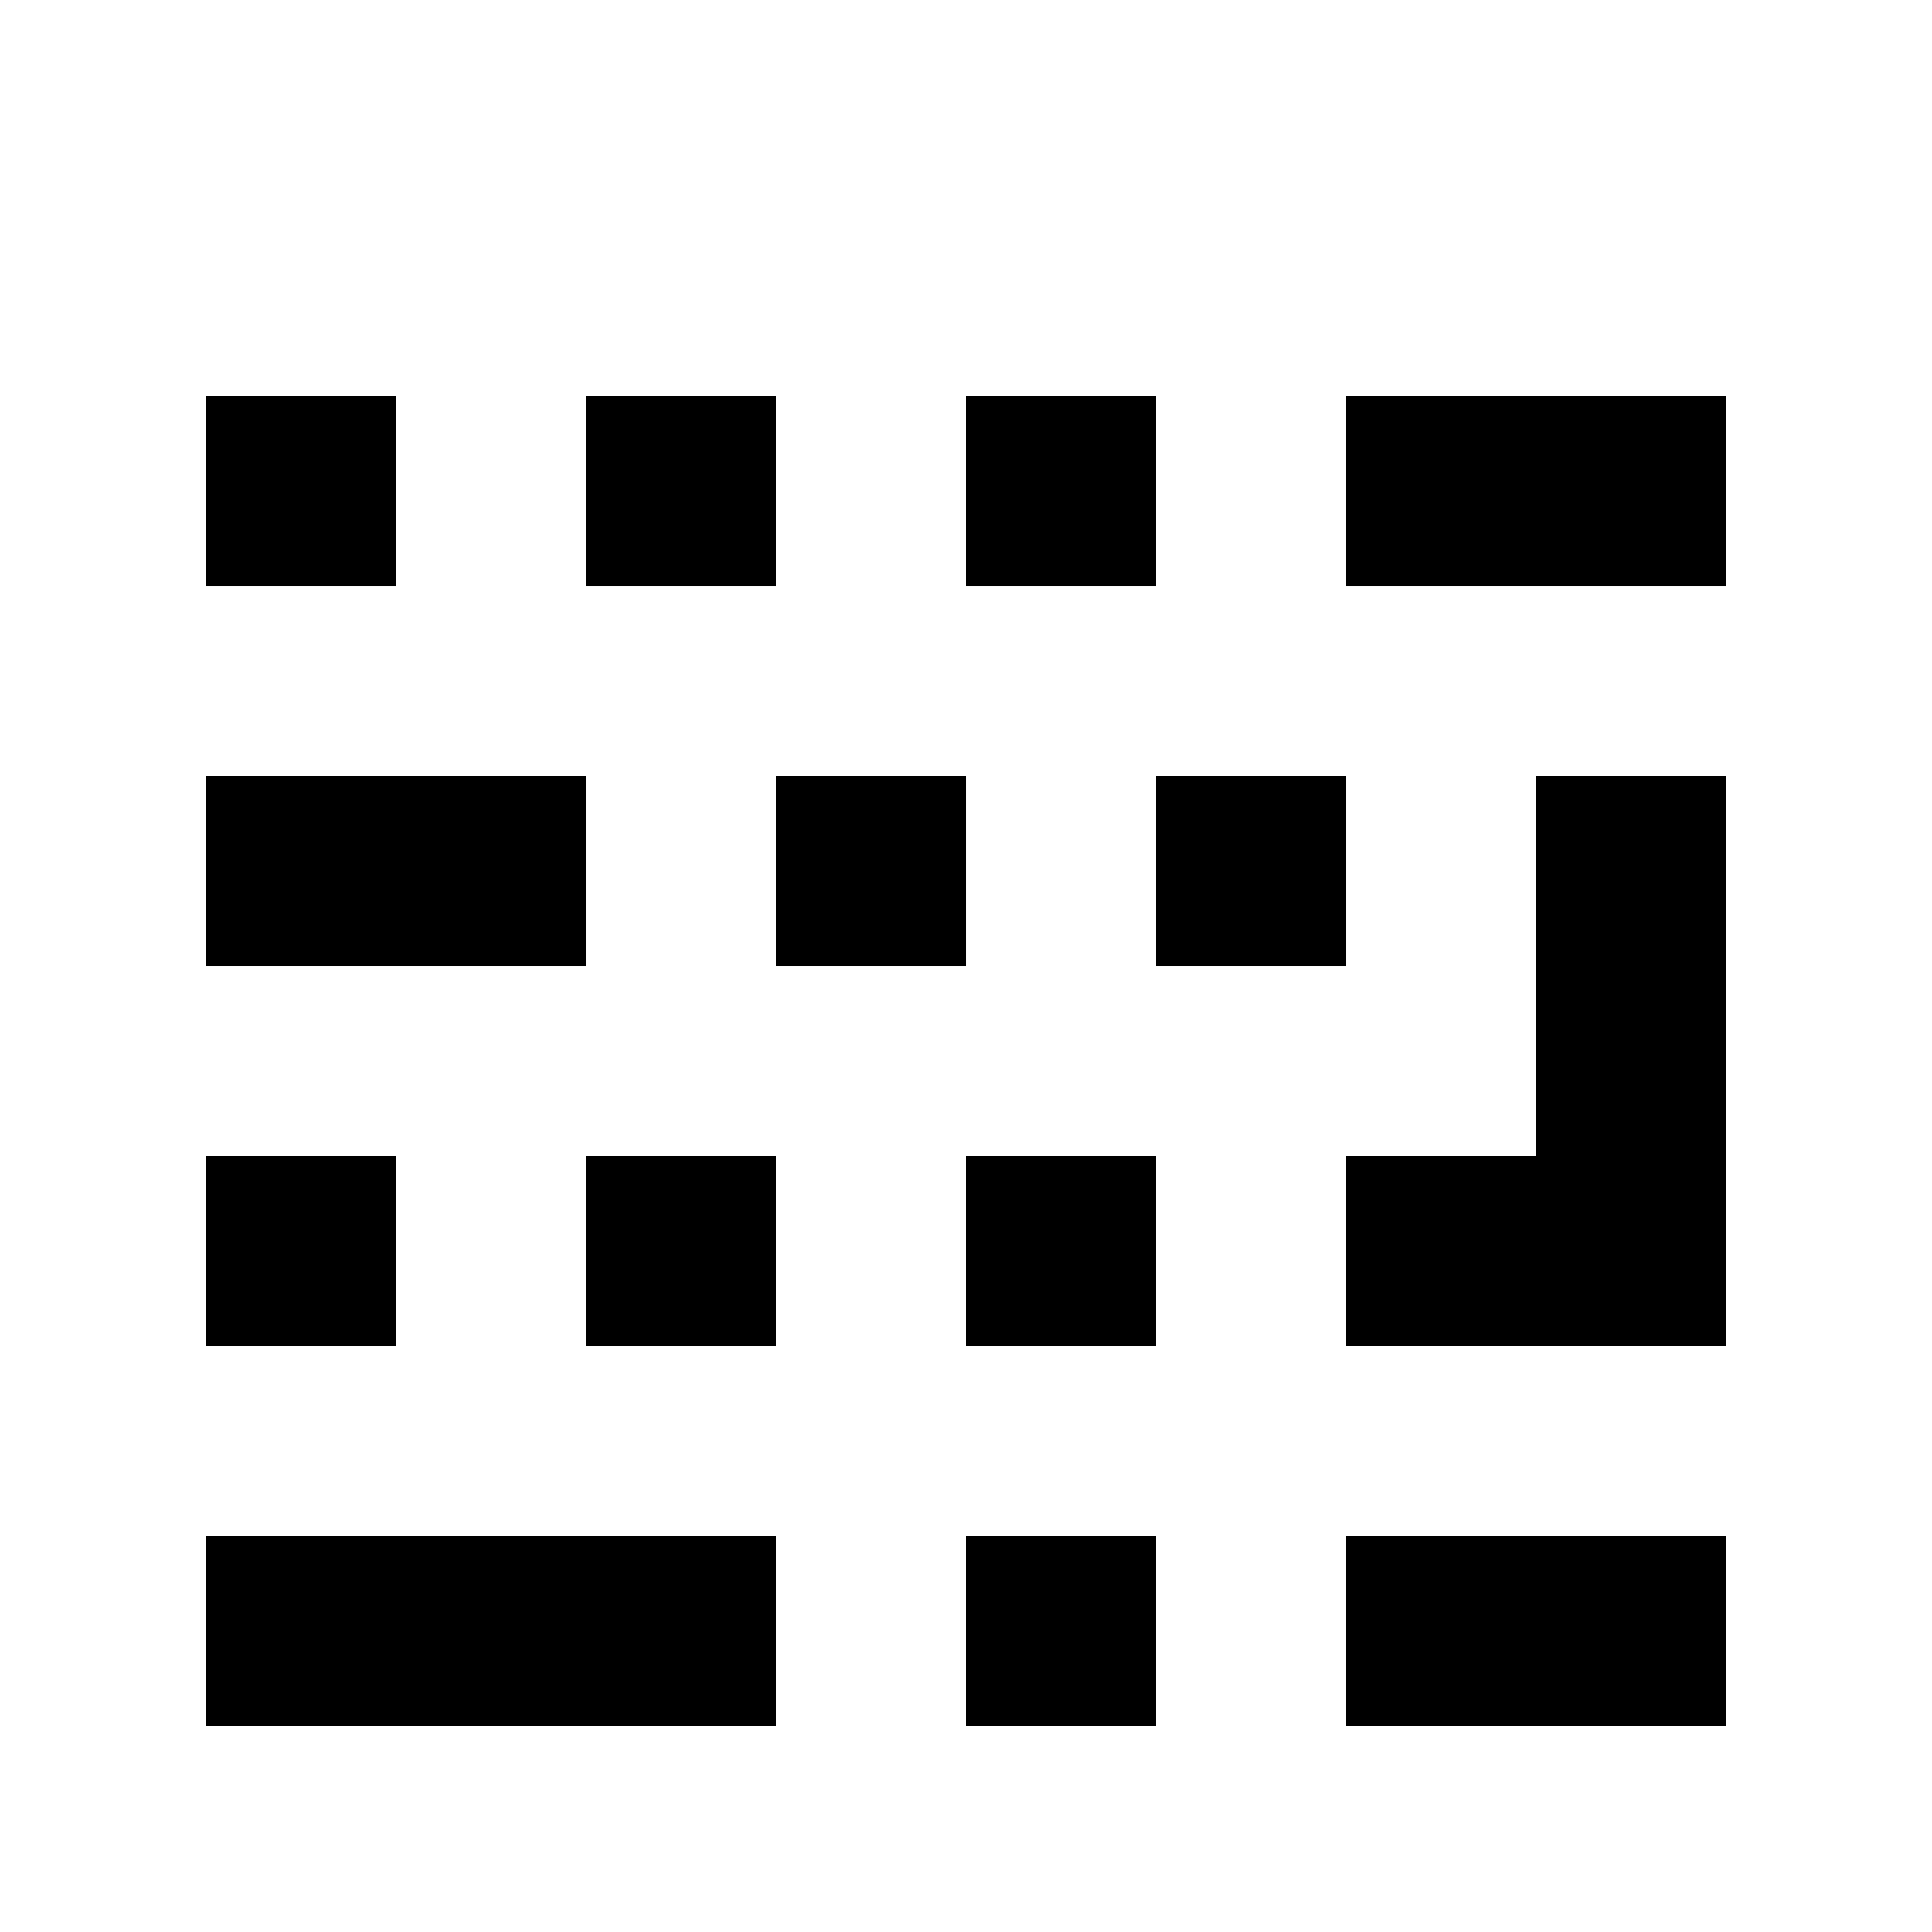
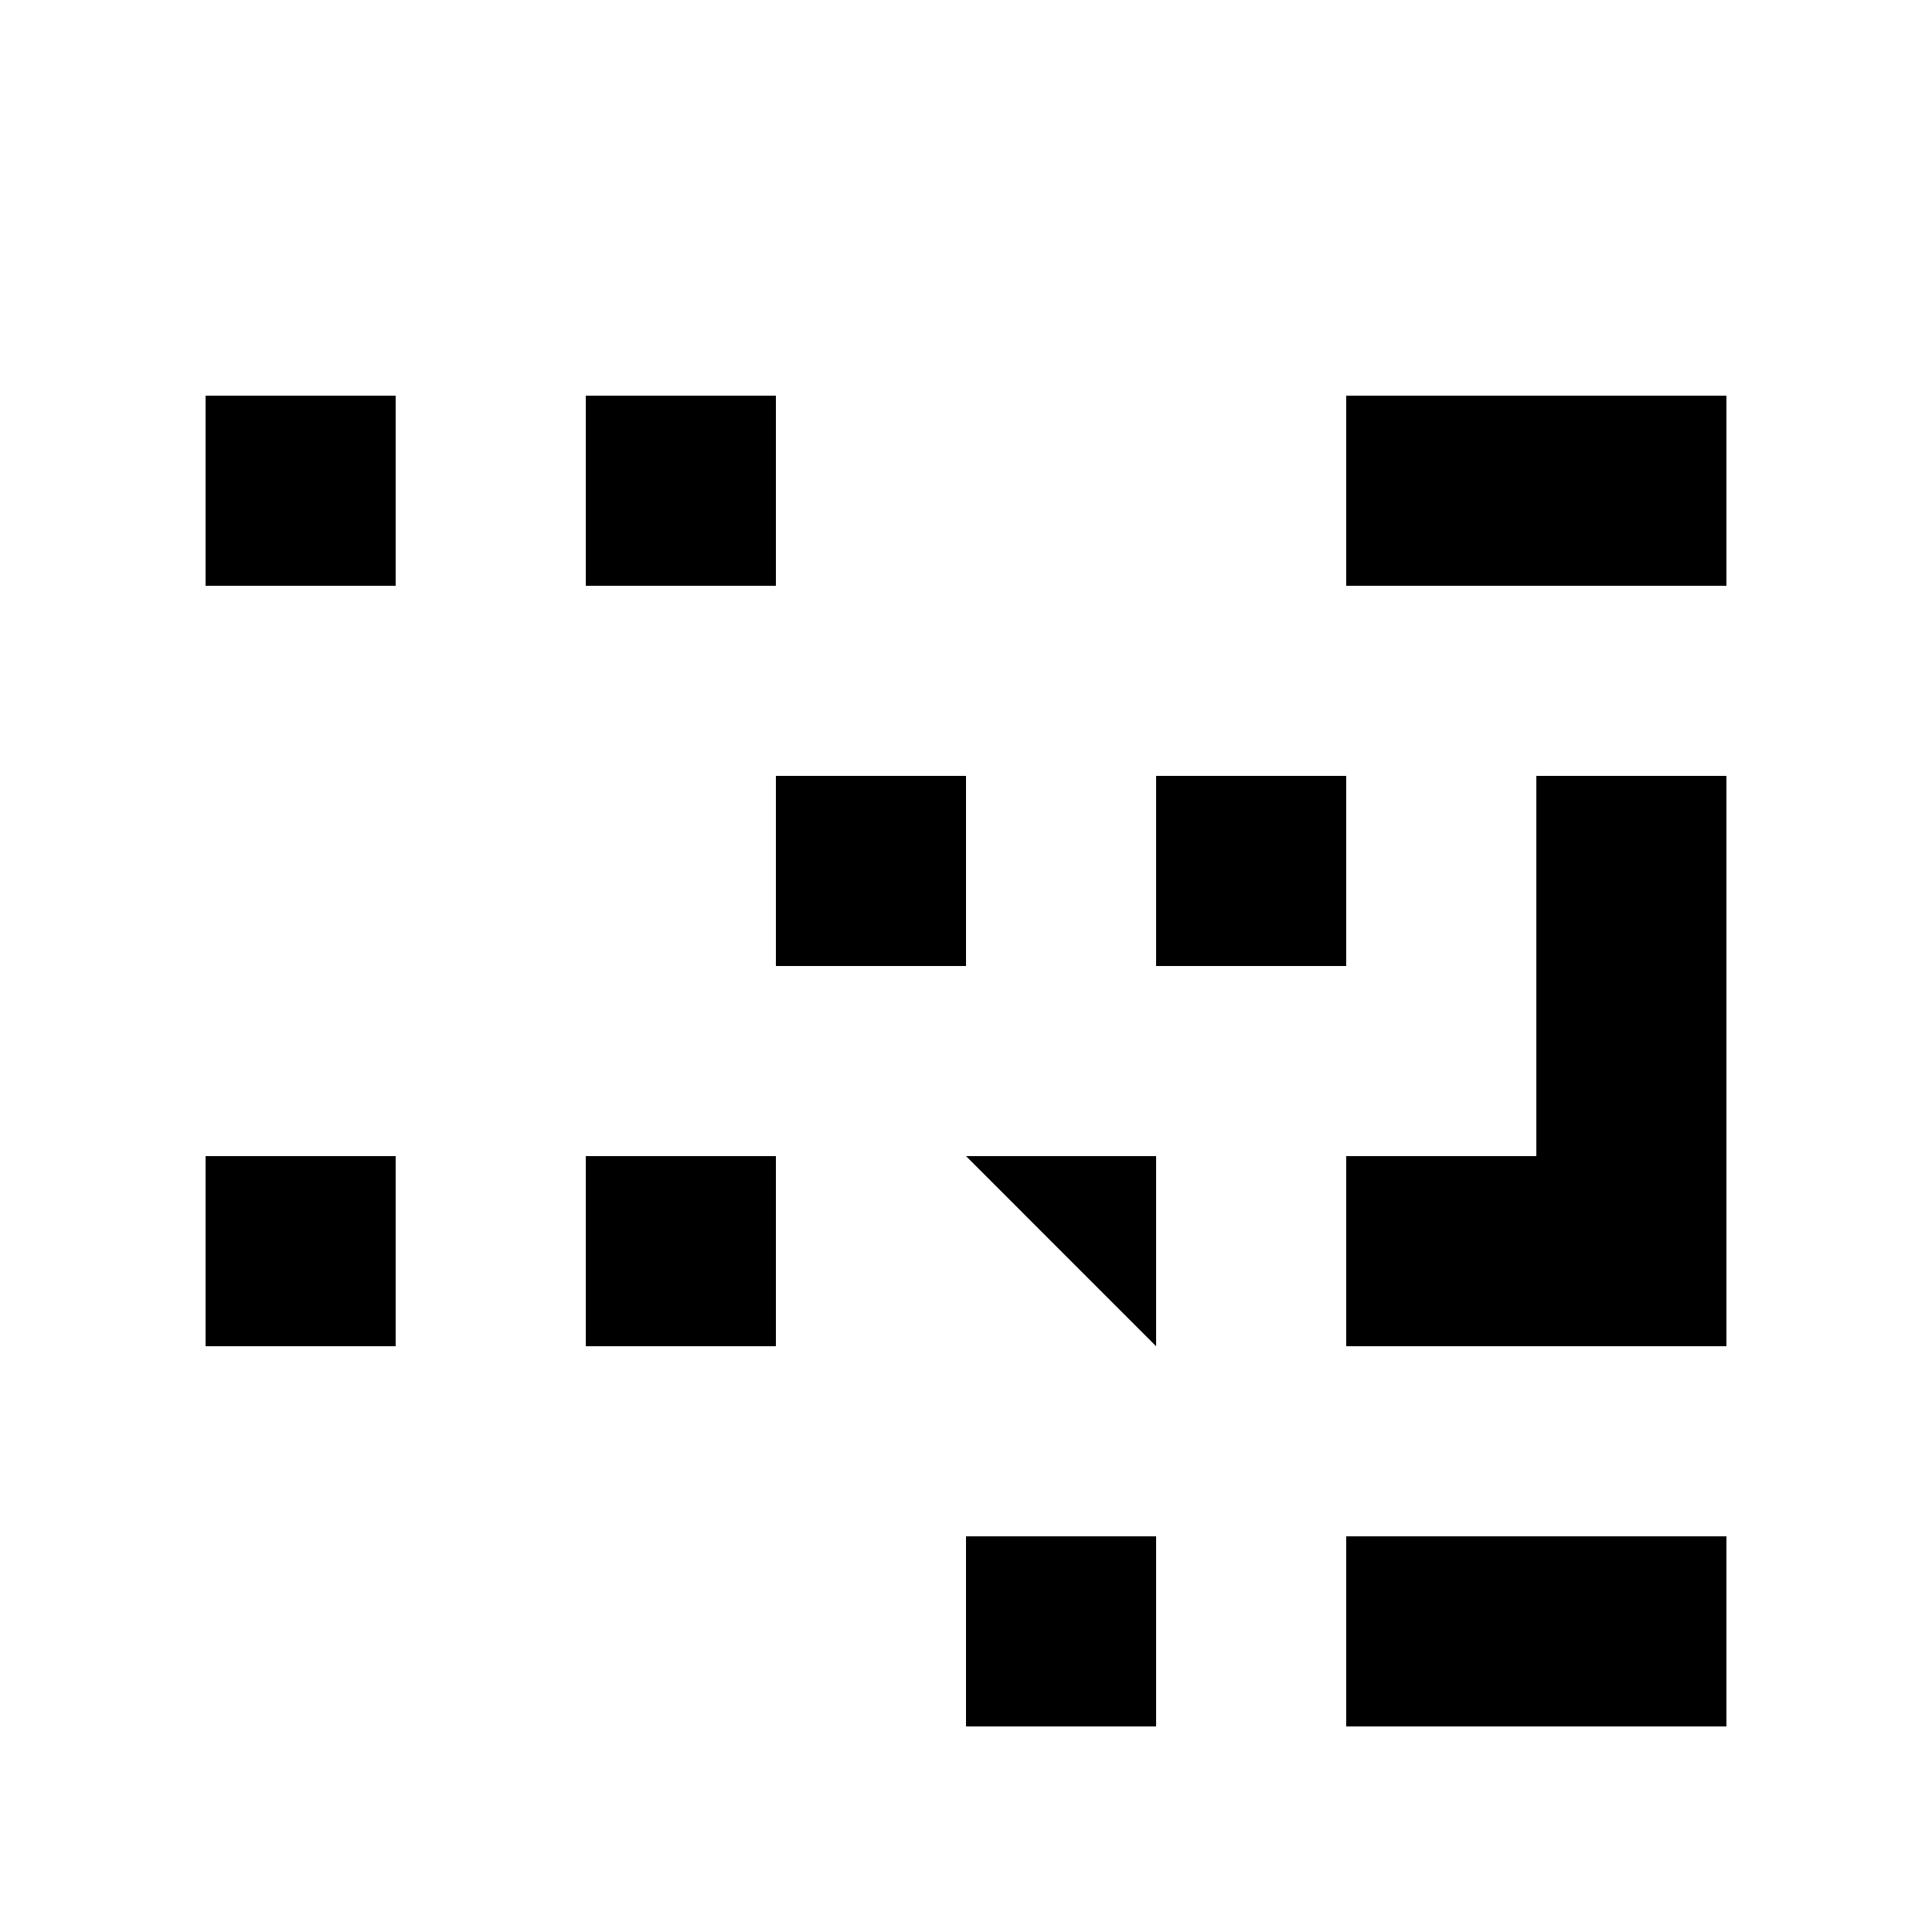
<svg xmlns="http://www.w3.org/2000/svg" fill="#000000" width="800px" height="800px" version="1.1" viewBox="144 144 512 512">
  <g>
    <path d="m551.14 349.62v100.76h-50.379v50.383h100.76v-151.14z" />
    <path d="m400 551.14h50.379v50.383h-50.379z" />
-     <path d="m400 450.38h50.379v50.383h-50.379z" />
+     <path d="m400 450.38h50.379v50.383z" />
    <path d="m299.24 450.38h50.379v50.383h-50.379z" />
    <path d="m198.48 450.38h50.379v50.383h-50.379z" />
    <path d="m450.38 349.62h50.383v50.383h-50.383z" />
    <path d="m500.76 248.86h100.76v50.383h-100.76z" />
-     <path d="m400 248.86h50.379v50.383h-50.379z" />
    <path d="m299.24 248.86h50.379v50.383h-50.379z" />
    <path d="m198.48 248.86h50.379v50.383h-50.379z" />
    <path d="m349.62 349.62h50.383v50.383h-50.383z" />
-     <path d="m198.48 349.62h100.76v50.383h-100.76z" />
    <path d="m500.76 551.14h100.76v50.383h-100.76z" />
-     <path d="m198.48 551.14h151.14v50.383h-151.14z" />
  </g>
</svg>